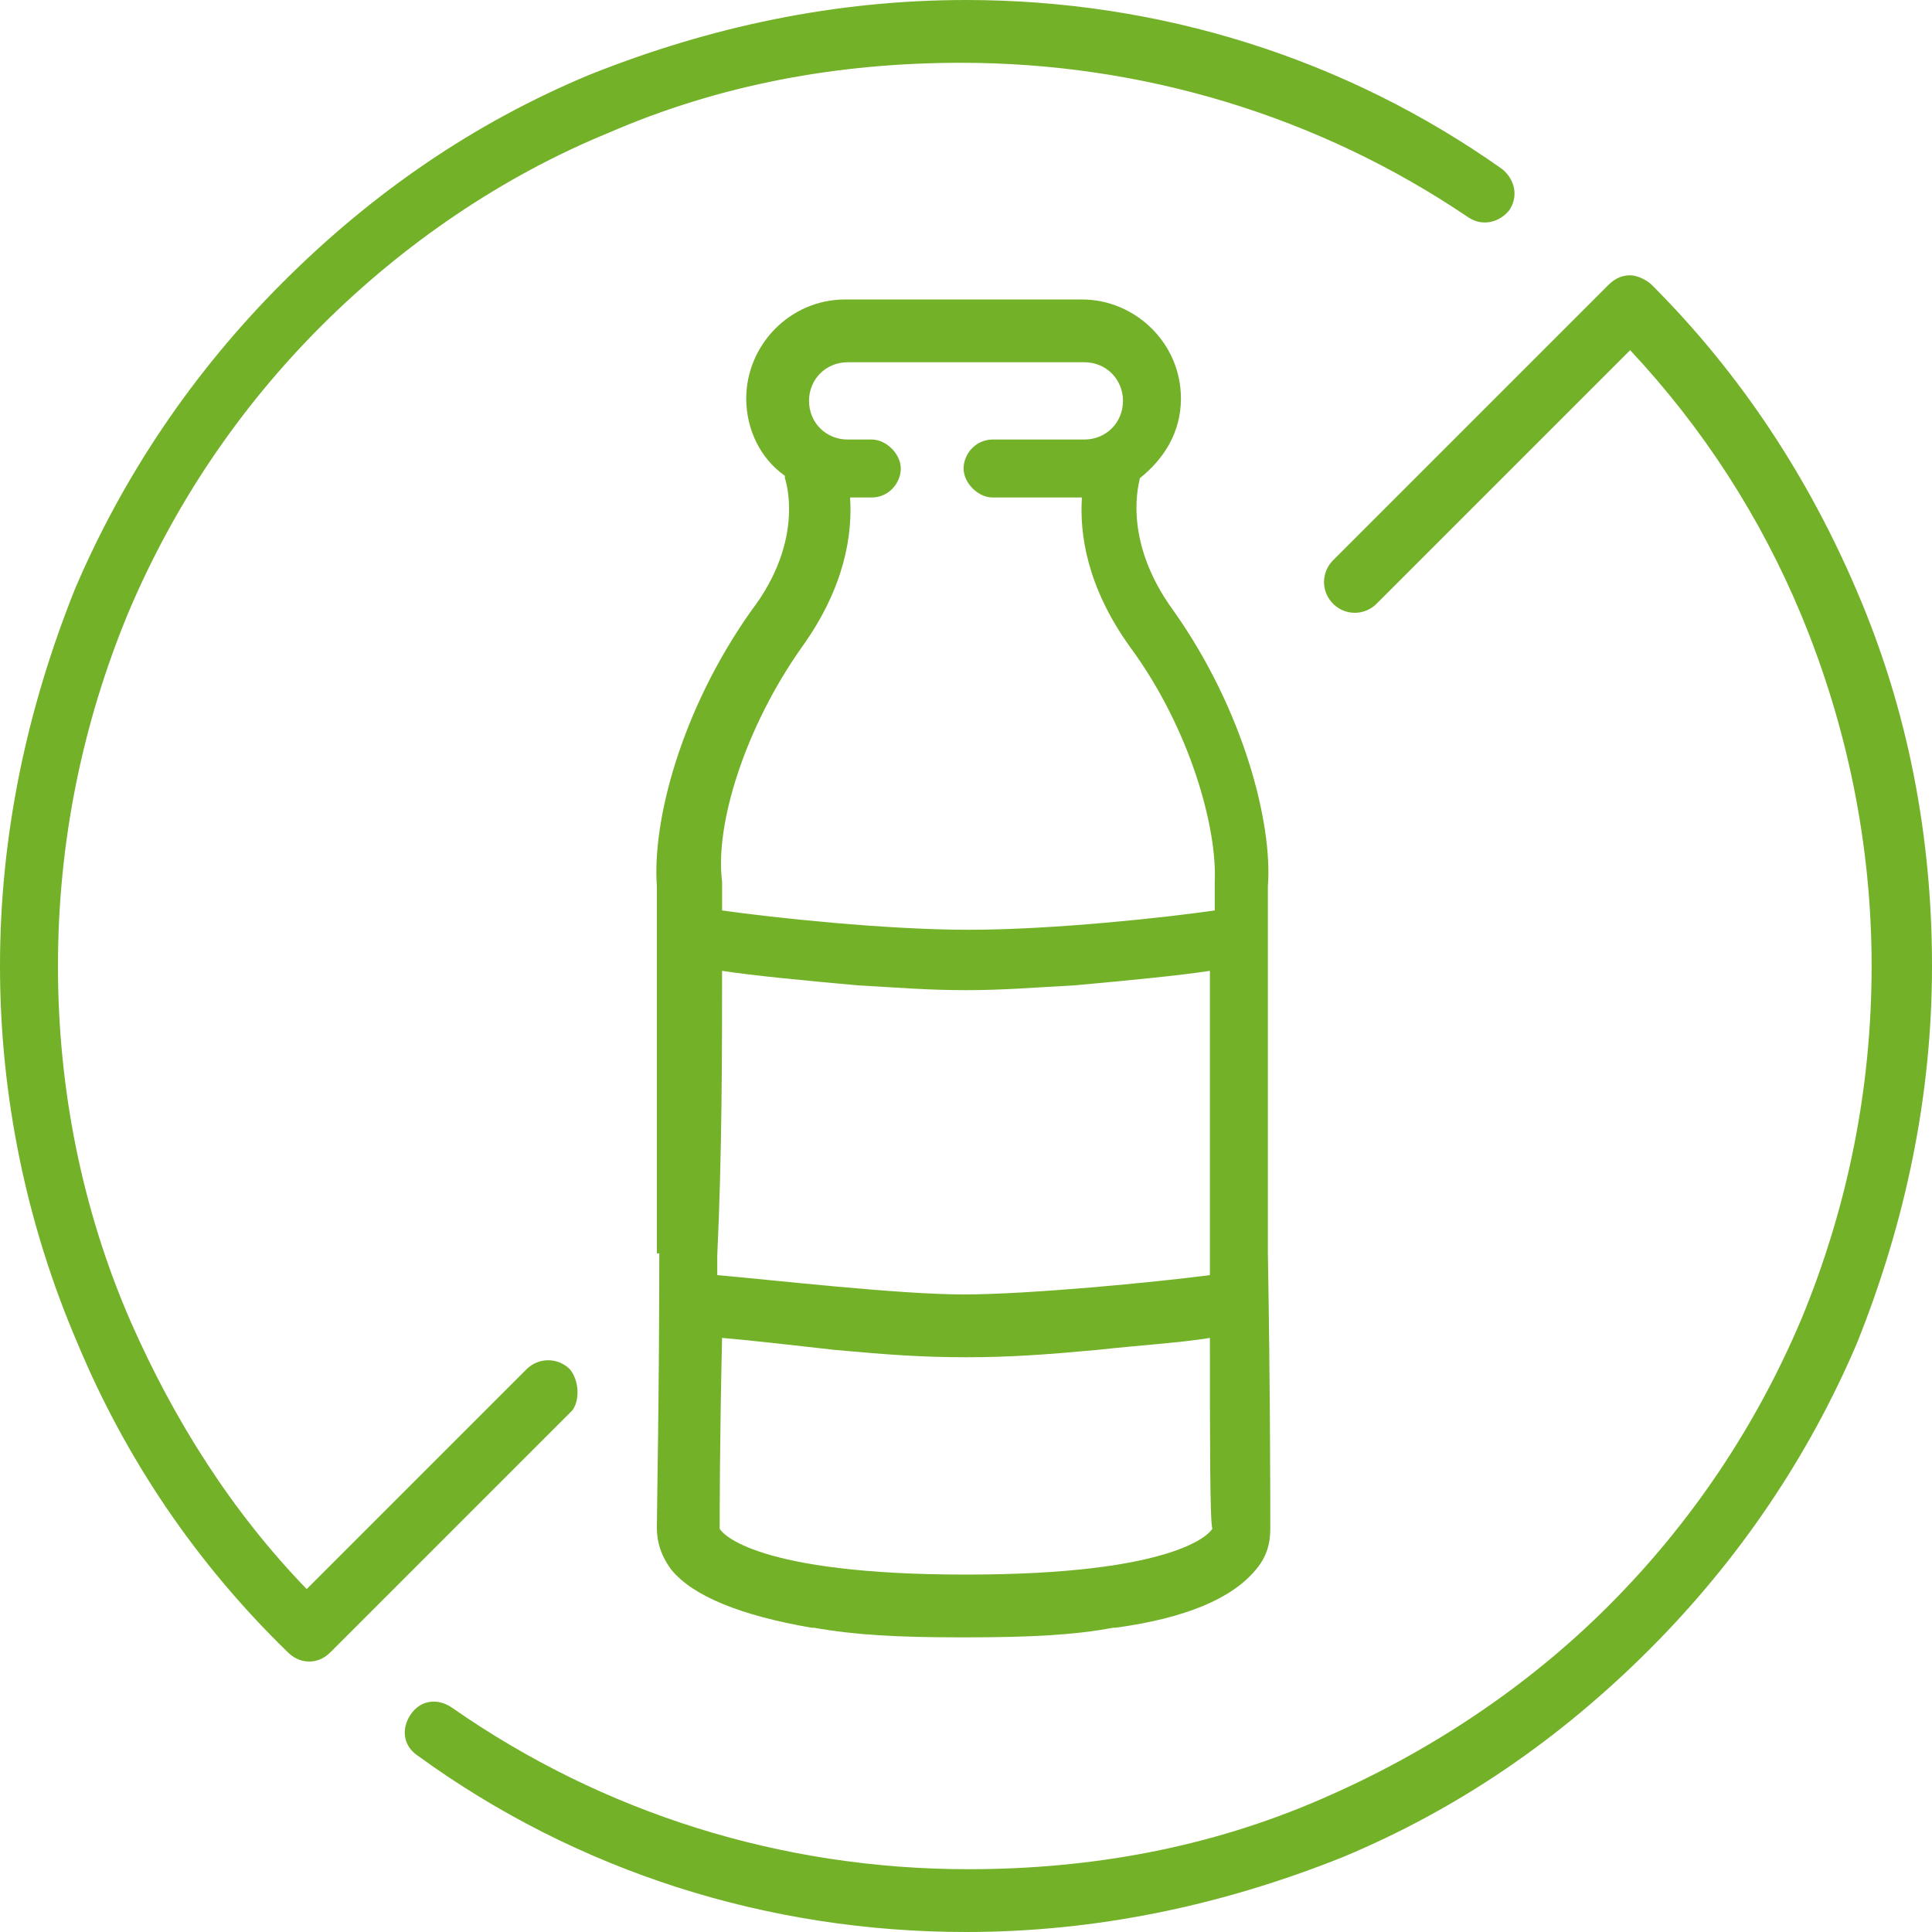
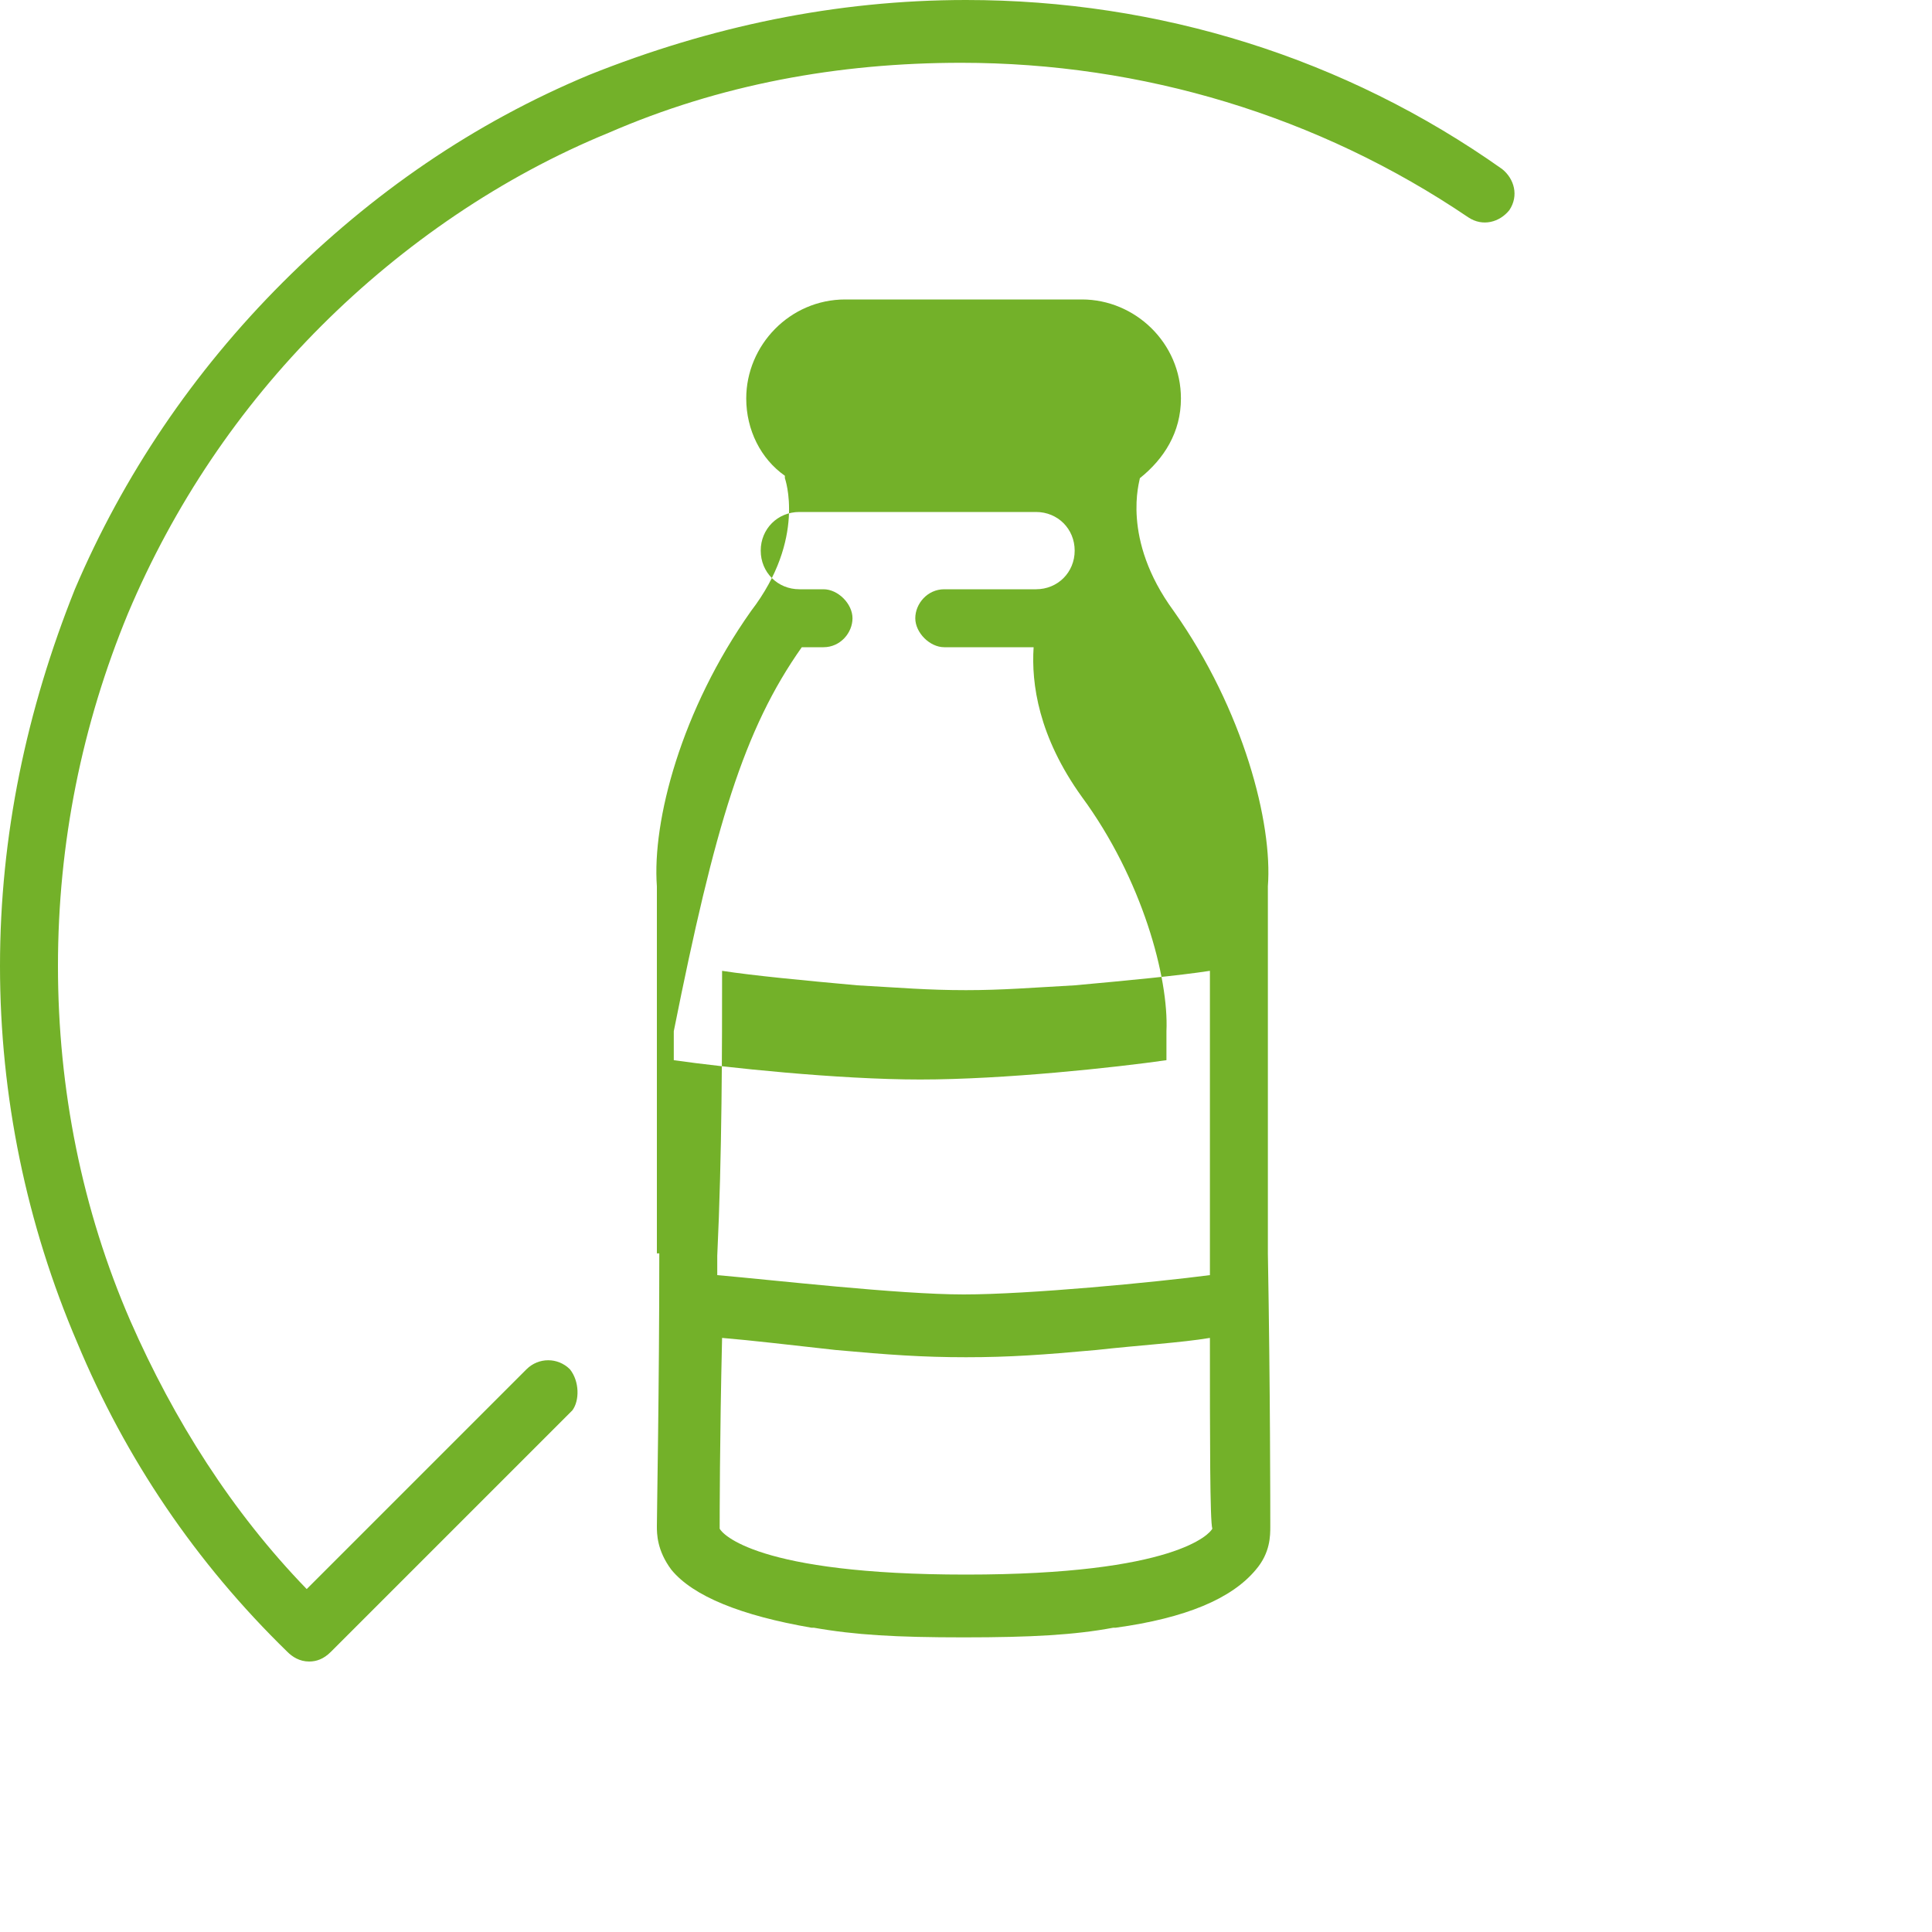
<svg xmlns="http://www.w3.org/2000/svg" version="1.1" id="Ebene_1" x="0px" y="0px" viewBox="0 0 80 80" style="enable-background:new 0 0 80 80;" xml:space="preserve">
  <style type="text/css">
	.st0{fill:#73B129;}
</style>
  <g>
    <path class="st0" d="M23.6,56.7c-0.5-0.5-1.3-0.5-1.8,0l-9.1,9.1c-3.1-3.2-5.5-7-7.3-11.1c-2-4.6-3-9.6-3-14.7s1-10,2.9-14.6   c1.9-4.5,4.6-8.5,8-11.9s7.5-6.2,11.9-8c4.6-2,9.5-2.9,14.6-2.9c7.5,0,14.8,2.2,21,6.4c0.6,0.4,1.3,0.2,1.7-0.3   c0.4-0.6,0.2-1.3-0.3-1.7C55.7,2.4,48,0,40,0c-5.4,0-10.6,1.1-15.6,3.1c-4.8,2-9,4.9-12.7,8.6s-6.6,8-8.6,12.7   C1.1,29.4,0,34.6,0,40s1.1,10.7,3.2,15.6c2,4.8,4.9,9.1,8.7,12.8c0.2,0.2,0.5,0.4,0.9,0.4c0.3,0,0.6-0.1,0.9-0.4l10-10   C24,58,24,57.2,23.6,56.7z" />
-     <path class="st0" d="M76.9,24.5c-2-4.7-4.8-9-8.5-12.7c-0.2-0.2-0.6-0.4-0.9-0.4s-0.6,0.1-0.9,0.4L55.2,23.2   c-0.5,0.5-0.5,1.3,0,1.8s1.3,0.5,1.8,0l10.5-10.5c3,3.2,5.4,6.9,7.1,11c1.9,4.6,2.9,9.5,2.9,14.5c0,5.1-1,10-2.9,14.6   c-1.9,4.5-4.6,8.5-8,11.9s-7.5,6.1-11.9,8c-4.6,2-9.5,2.9-14.6,2.9c-7.7,0-15.1-2.3-21.4-6.7c-0.6-0.4-1.3-0.3-1.7,0.3   c-0.4,0.6-0.3,1.3,0.3,1.7C23.9,77.5,31.8,80,40,80c5.4,0,10.6-1.1,15.6-3.1c4.8-2,9-4.9,12.7-8.6s6.6-8,8.6-12.7   c2-5,3.1-10.2,3.1-15.6S79,29.4,76.9,24.5z" />
-     <path class="st0" d="M27.3,51.9c0,5.6-0.1,10.7-0.1,11.3c0,0.3,0,1,0.6,1.8c0.9,1.1,2.9,1.9,5.8,2.4c0,0,0,0,0.1,0   c1.7,0.3,3.4,0.4,6.2,0.4l0,0l0,0c2.8,0,4.6-0.1,6.2-0.4c0,0,0,0,0.1,0C49.1,67,51,66.2,52,65c0.6-0.7,0.6-1.4,0.6-1.8   c0-0.6,0-5.7-0.1-11.3V38.8l0,0c0-1,0-1.8,0-2.1c0.2-2.6-1-7.3-3.9-11.4c-2.2-3-1.4-5.4-1.4-5.5l0,0c1-0.8,1.7-1.9,1.7-3.3   c0-2.3-1.9-4.1-4.1-4.1H35c-2.3,0-4.1,1.9-4.1,4.1c0,1.3,0.6,2.5,1.6,3.2v0.1c0,0,0.9,2.5-1.4,5.5c-2.9,4.1-4.1,8.7-3.9,11.4   c0,0.3,0,1.1,0,2.1l0,0v13.1H27.3z M33.2,26.8c1.8-2.5,2.1-4.7,2-6.2h0.9c0.7,0,1.2-0.6,1.2-1.2s-0.6-1.2-1.2-1.2h-1   c-0.9,0-1.6-0.7-1.6-1.6s0.7-1.6,1.6-1.6h9.8c0.9,0,1.6,0.7,1.6,1.6c0,0.9-0.7,1.6-1.6,1.6h-3.8c-0.7,0-1.2,0.6-1.2,1.2   s0.6,1.2,1.2,1.2h3.7c-0.1,1.5,0.2,3.7,2,6.2c2.5,3.4,3.6,7.5,3.5,9.7c0,0.2,0,0.6,0,1.2c-2.1,0.3-6.7,0.8-10.2,0.8   c-3.4,0-8.1-0.5-10.2-0.8c0-0.5,0-0.9,0-1.2C29.6,34.2,30.8,30.2,33.2,26.8z M29.9,40.2c1.3,0.2,3.4,0.4,5.6,0.6l0,0   c1.8,0.1,2.9,0.2,4.5,0.2l0,0l0,0c1.5,0,2.7-0.1,4.5-0.2l0,0c2.2-0.2,4.3-0.4,5.6-0.6c0,3.1,0,7.5,0,11.7v0.9   c-2.3,0.3-7.5,0.8-10.2,0.8S32,53,29.7,52.8V52C29.9,47.8,29.9,43.3,29.9,40.2z M29.8,63.3c0-0.4,0-3.7,0.1-7.9   c1.2,0.1,2.9,0.3,4.7,0.5l0,0c2.2,0.2,3.6,0.3,5.4,0.3l0,0l0,0c1.8,0,3.2-0.1,5.4-0.3l0,0c1.8-0.2,3.5-0.3,4.7-0.5   c0,4.2,0,7.6,0.1,7.9l0,0c-0.1,0.2-1.5,1.9-10.2,1.9S29.9,63.5,29.8,63.3L29.8,63.3z" />
+     <path class="st0" d="M27.3,51.9c0,5.6-0.1,10.7-0.1,11.3c0,0.3,0,1,0.6,1.8c0.9,1.1,2.9,1.9,5.8,2.4c0,0,0,0,0.1,0   c1.7,0.3,3.4,0.4,6.2,0.4l0,0l0,0c2.8,0,4.6-0.1,6.2-0.4c0,0,0,0,0.1,0C49.1,67,51,66.2,52,65c0.6-0.7,0.6-1.4,0.6-1.8   c0-0.6,0-5.7-0.1-11.3V38.8l0,0c0-1,0-1.8,0-2.1c0.2-2.6-1-7.3-3.9-11.4c-2.2-3-1.4-5.4-1.4-5.5l0,0c1-0.8,1.7-1.9,1.7-3.3   c0-2.3-1.9-4.1-4.1-4.1H35c-2.3,0-4.1,1.9-4.1,4.1c0,1.3,0.6,2.5,1.6,3.2v0.1c0,0,0.9,2.5-1.4,5.5c-2.9,4.1-4.1,8.7-3.9,11.4   c0,0.3,0,1.1,0,2.1l0,0v13.1H27.3z M33.2,26.8h0.9c0.7,0,1.2-0.6,1.2-1.2s-0.6-1.2-1.2-1.2h-1   c-0.9,0-1.6-0.7-1.6-1.6s0.7-1.6,1.6-1.6h9.8c0.9,0,1.6,0.7,1.6,1.6c0,0.9-0.7,1.6-1.6,1.6h-3.8c-0.7,0-1.2,0.6-1.2,1.2   s0.6,1.2,1.2,1.2h3.7c-0.1,1.5,0.2,3.7,2,6.2c2.5,3.4,3.6,7.5,3.5,9.7c0,0.2,0,0.6,0,1.2c-2.1,0.3-6.7,0.8-10.2,0.8   c-3.4,0-8.1-0.5-10.2-0.8c0-0.5,0-0.9,0-1.2C29.6,34.2,30.8,30.2,33.2,26.8z M29.9,40.2c1.3,0.2,3.4,0.4,5.6,0.6l0,0   c1.8,0.1,2.9,0.2,4.5,0.2l0,0l0,0c1.5,0,2.7-0.1,4.5-0.2l0,0c2.2-0.2,4.3-0.4,5.6-0.6c0,3.1,0,7.5,0,11.7v0.9   c-2.3,0.3-7.5,0.8-10.2,0.8S32,53,29.7,52.8V52C29.9,47.8,29.9,43.3,29.9,40.2z M29.8,63.3c0-0.4,0-3.7,0.1-7.9   c1.2,0.1,2.9,0.3,4.7,0.5l0,0c2.2,0.2,3.6,0.3,5.4,0.3l0,0l0,0c1.8,0,3.2-0.1,5.4-0.3l0,0c1.8-0.2,3.5-0.3,4.7-0.5   c0,4.2,0,7.6,0.1,7.9l0,0c-0.1,0.2-1.5,1.9-10.2,1.9S29.9,63.5,29.8,63.3L29.8,63.3z" />
  </g>
</svg>